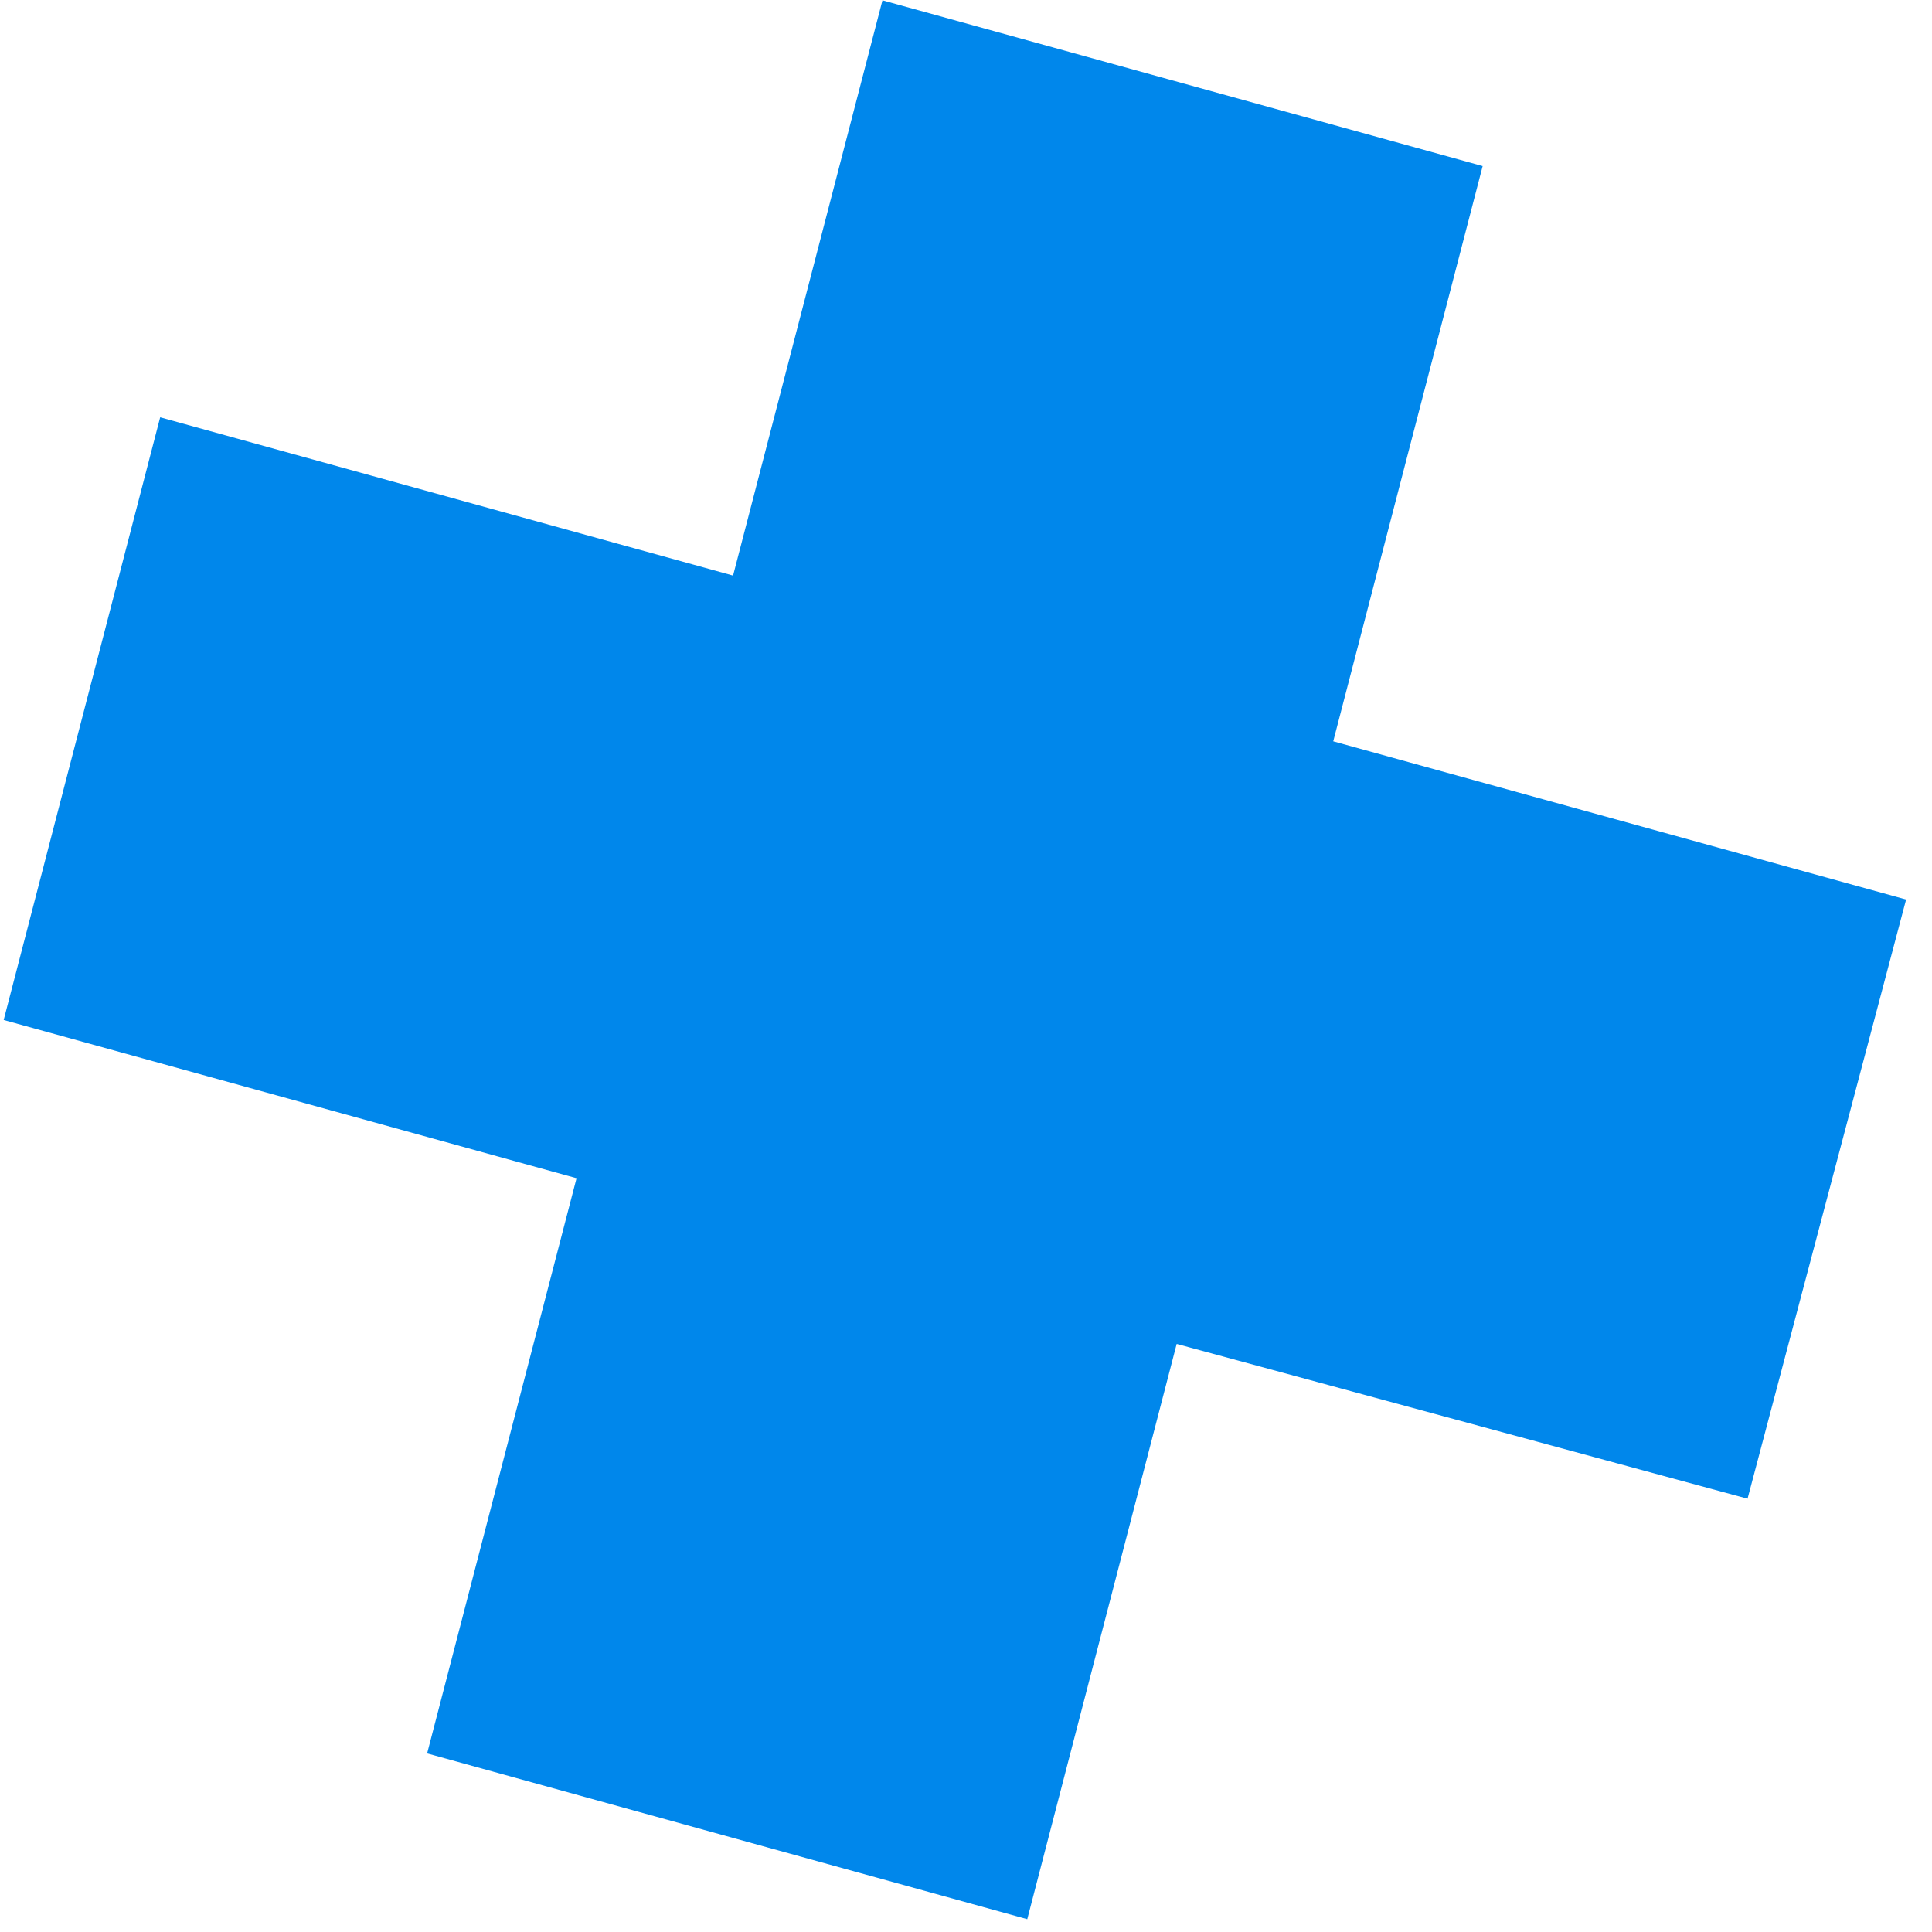
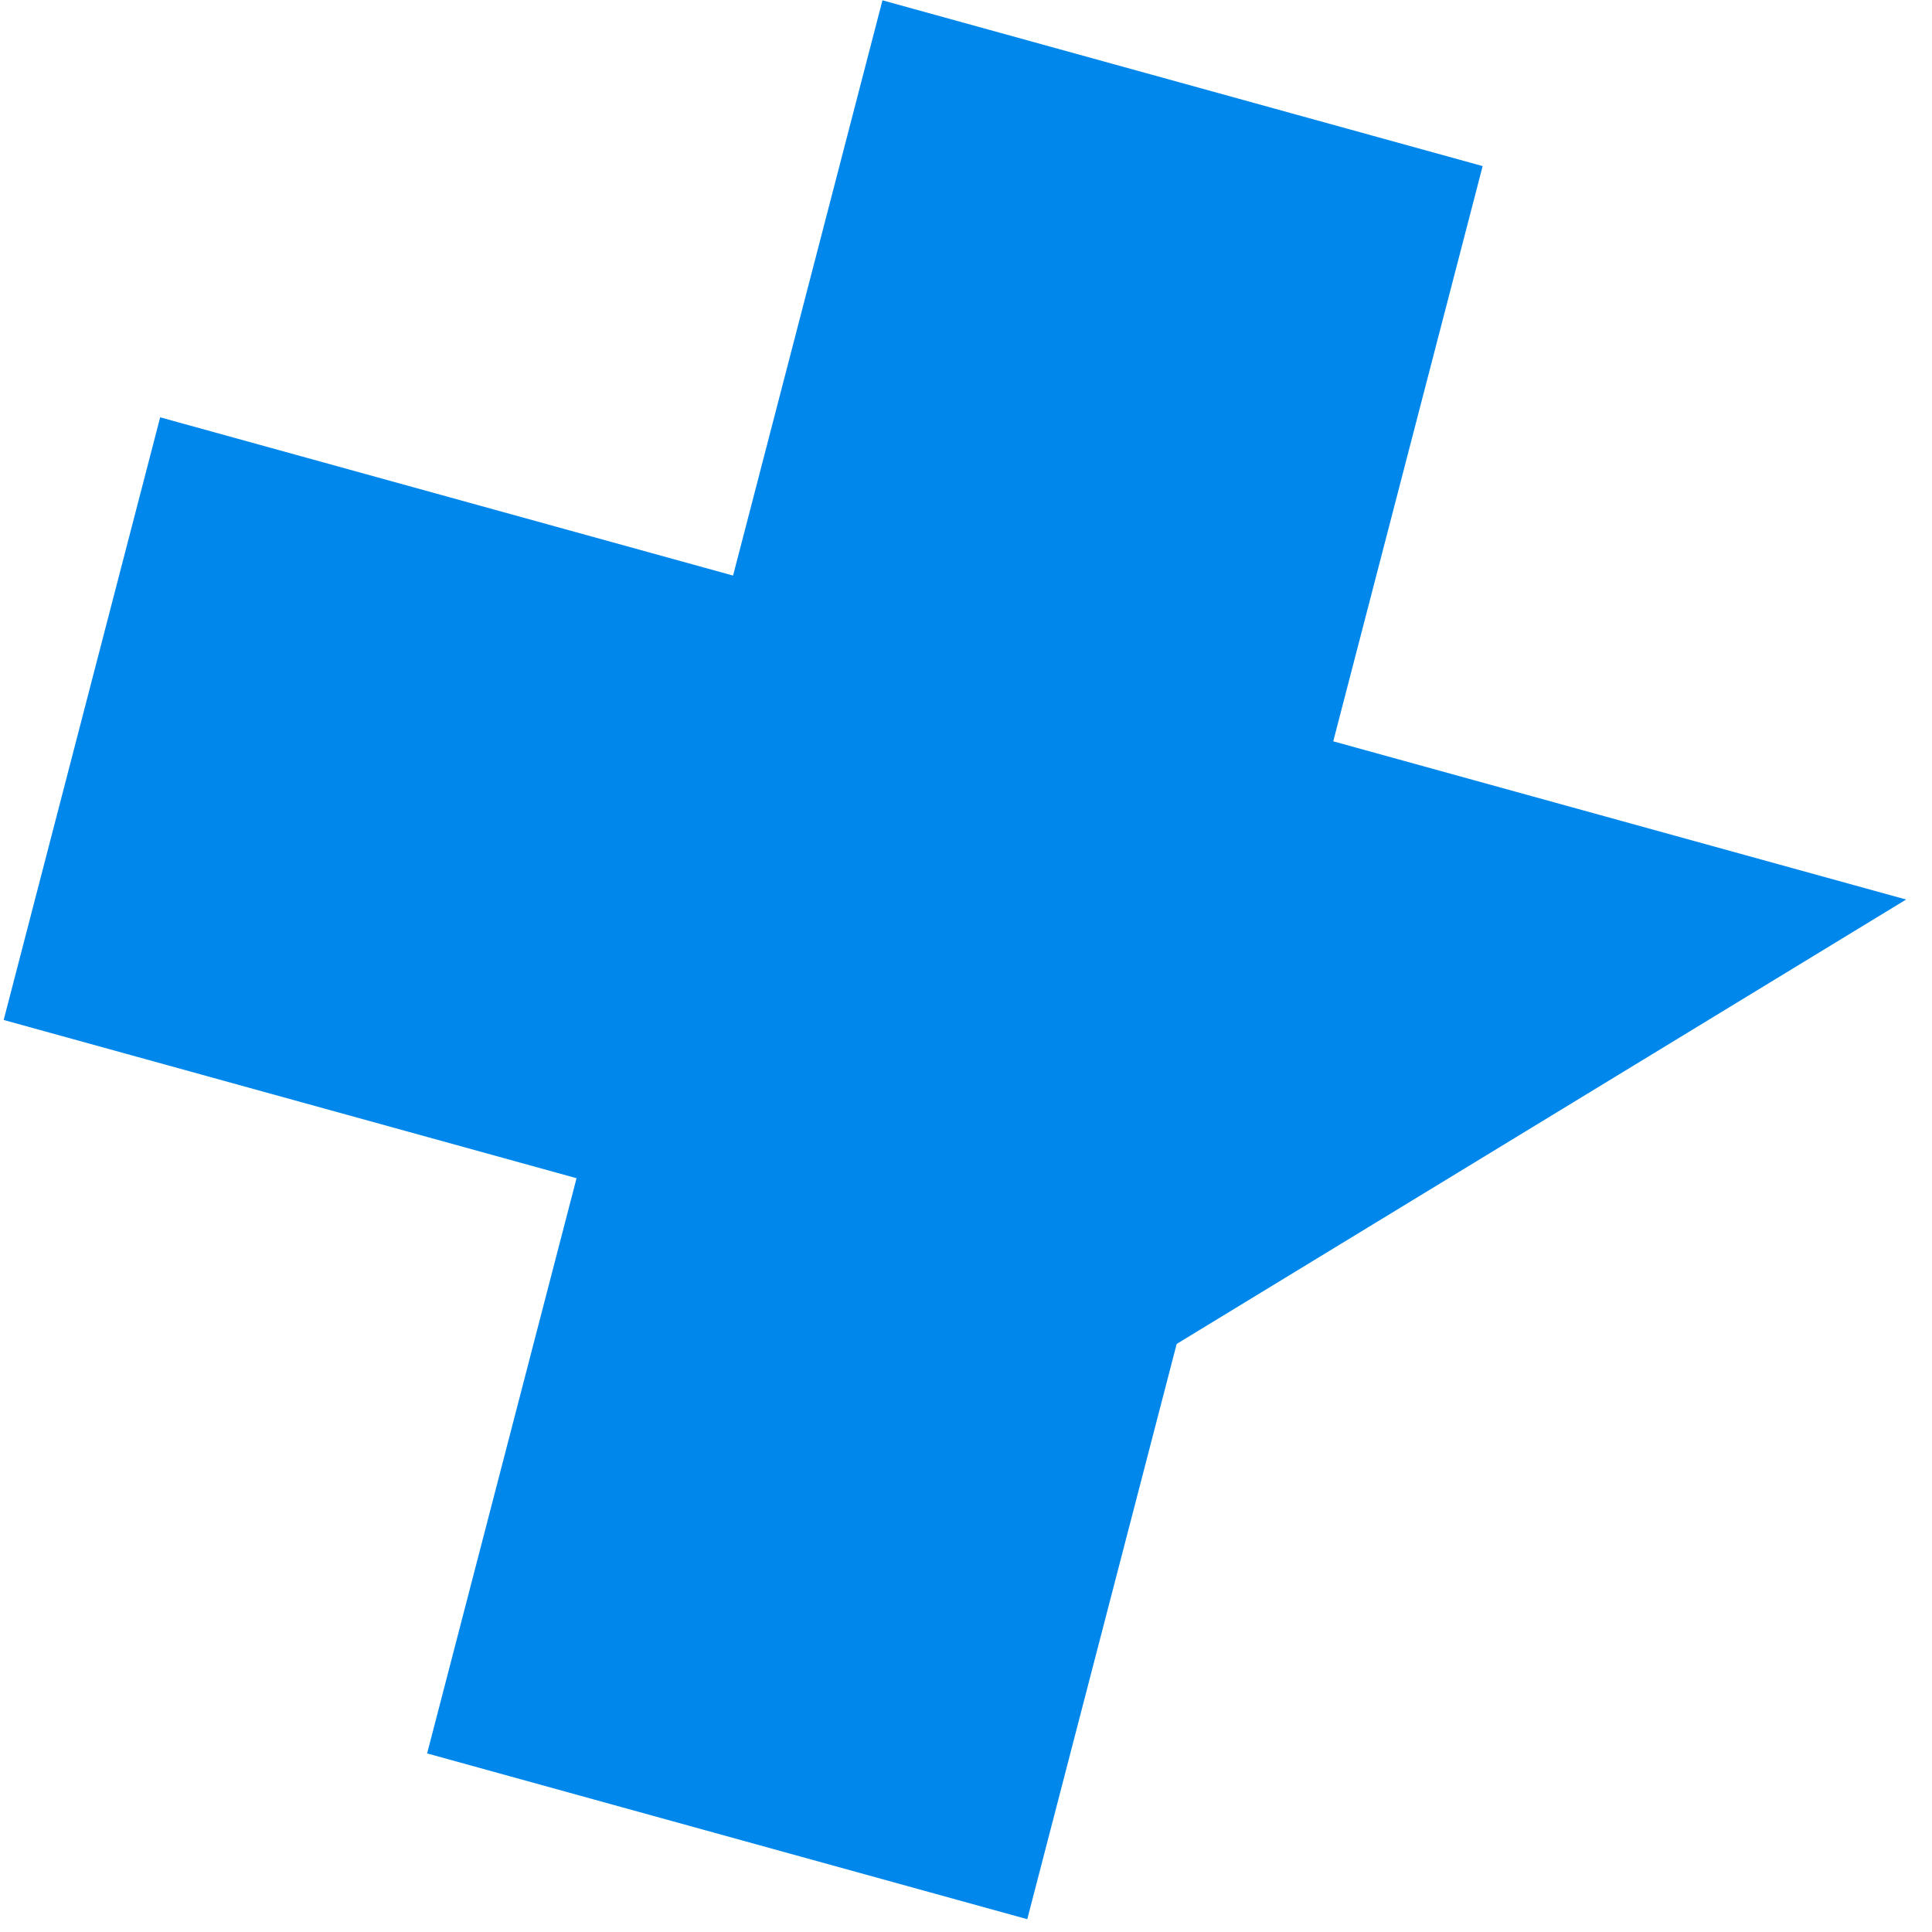
<svg xmlns="http://www.w3.org/2000/svg" width="62" height="62" viewBox="0 0 62 62" fill="none">
-   <path d="M61.169 28.867L42.785 23.79L47.58 5.33L28.319 0.01L23.525 18.471L5.14 13.392L0.118 32.732L18.502 37.81L13.707 56.269L32.966 61.589L37.761 43.128L56.081 48.095L61.169 28.867Z" fill="#0087EB" />
+   <path d="M61.169 28.867L42.785 23.79L47.58 5.33L28.319 0.01L23.525 18.471L5.14 13.392L0.118 32.732L18.502 37.81L13.707 56.269L32.966 61.589L37.761 43.128L61.169 28.867Z" fill="#0087EB" />
</svg>